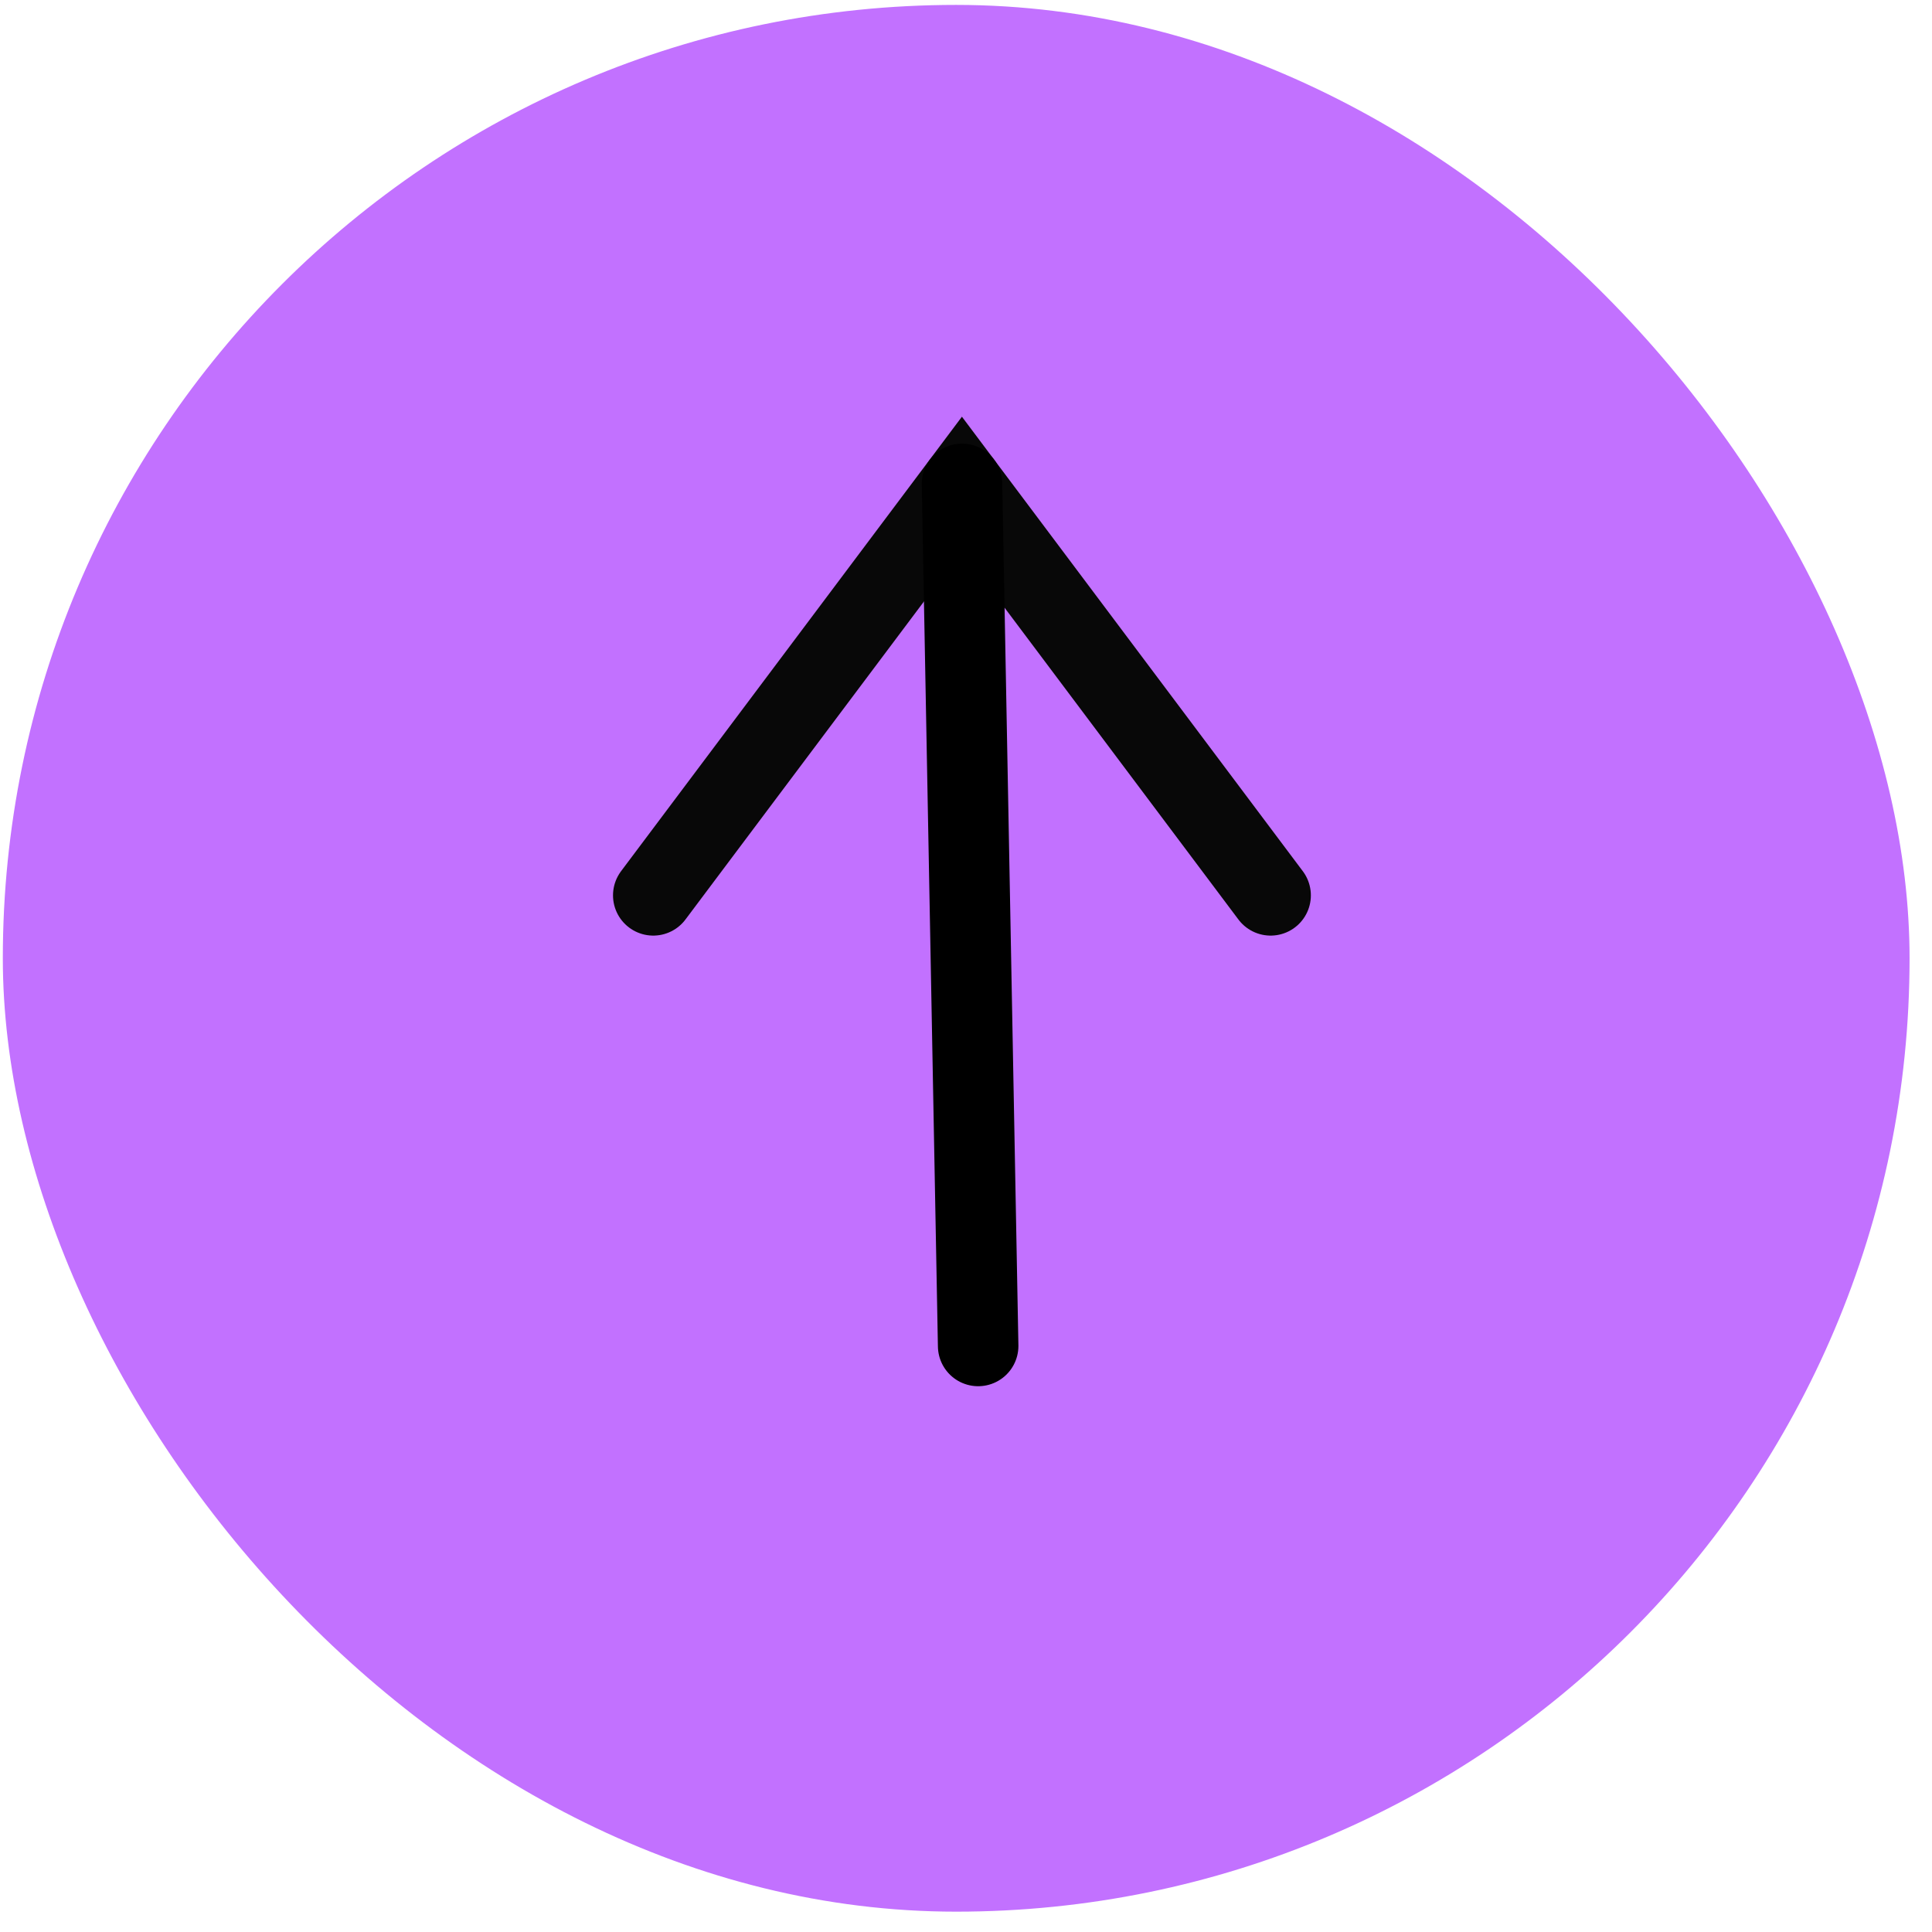
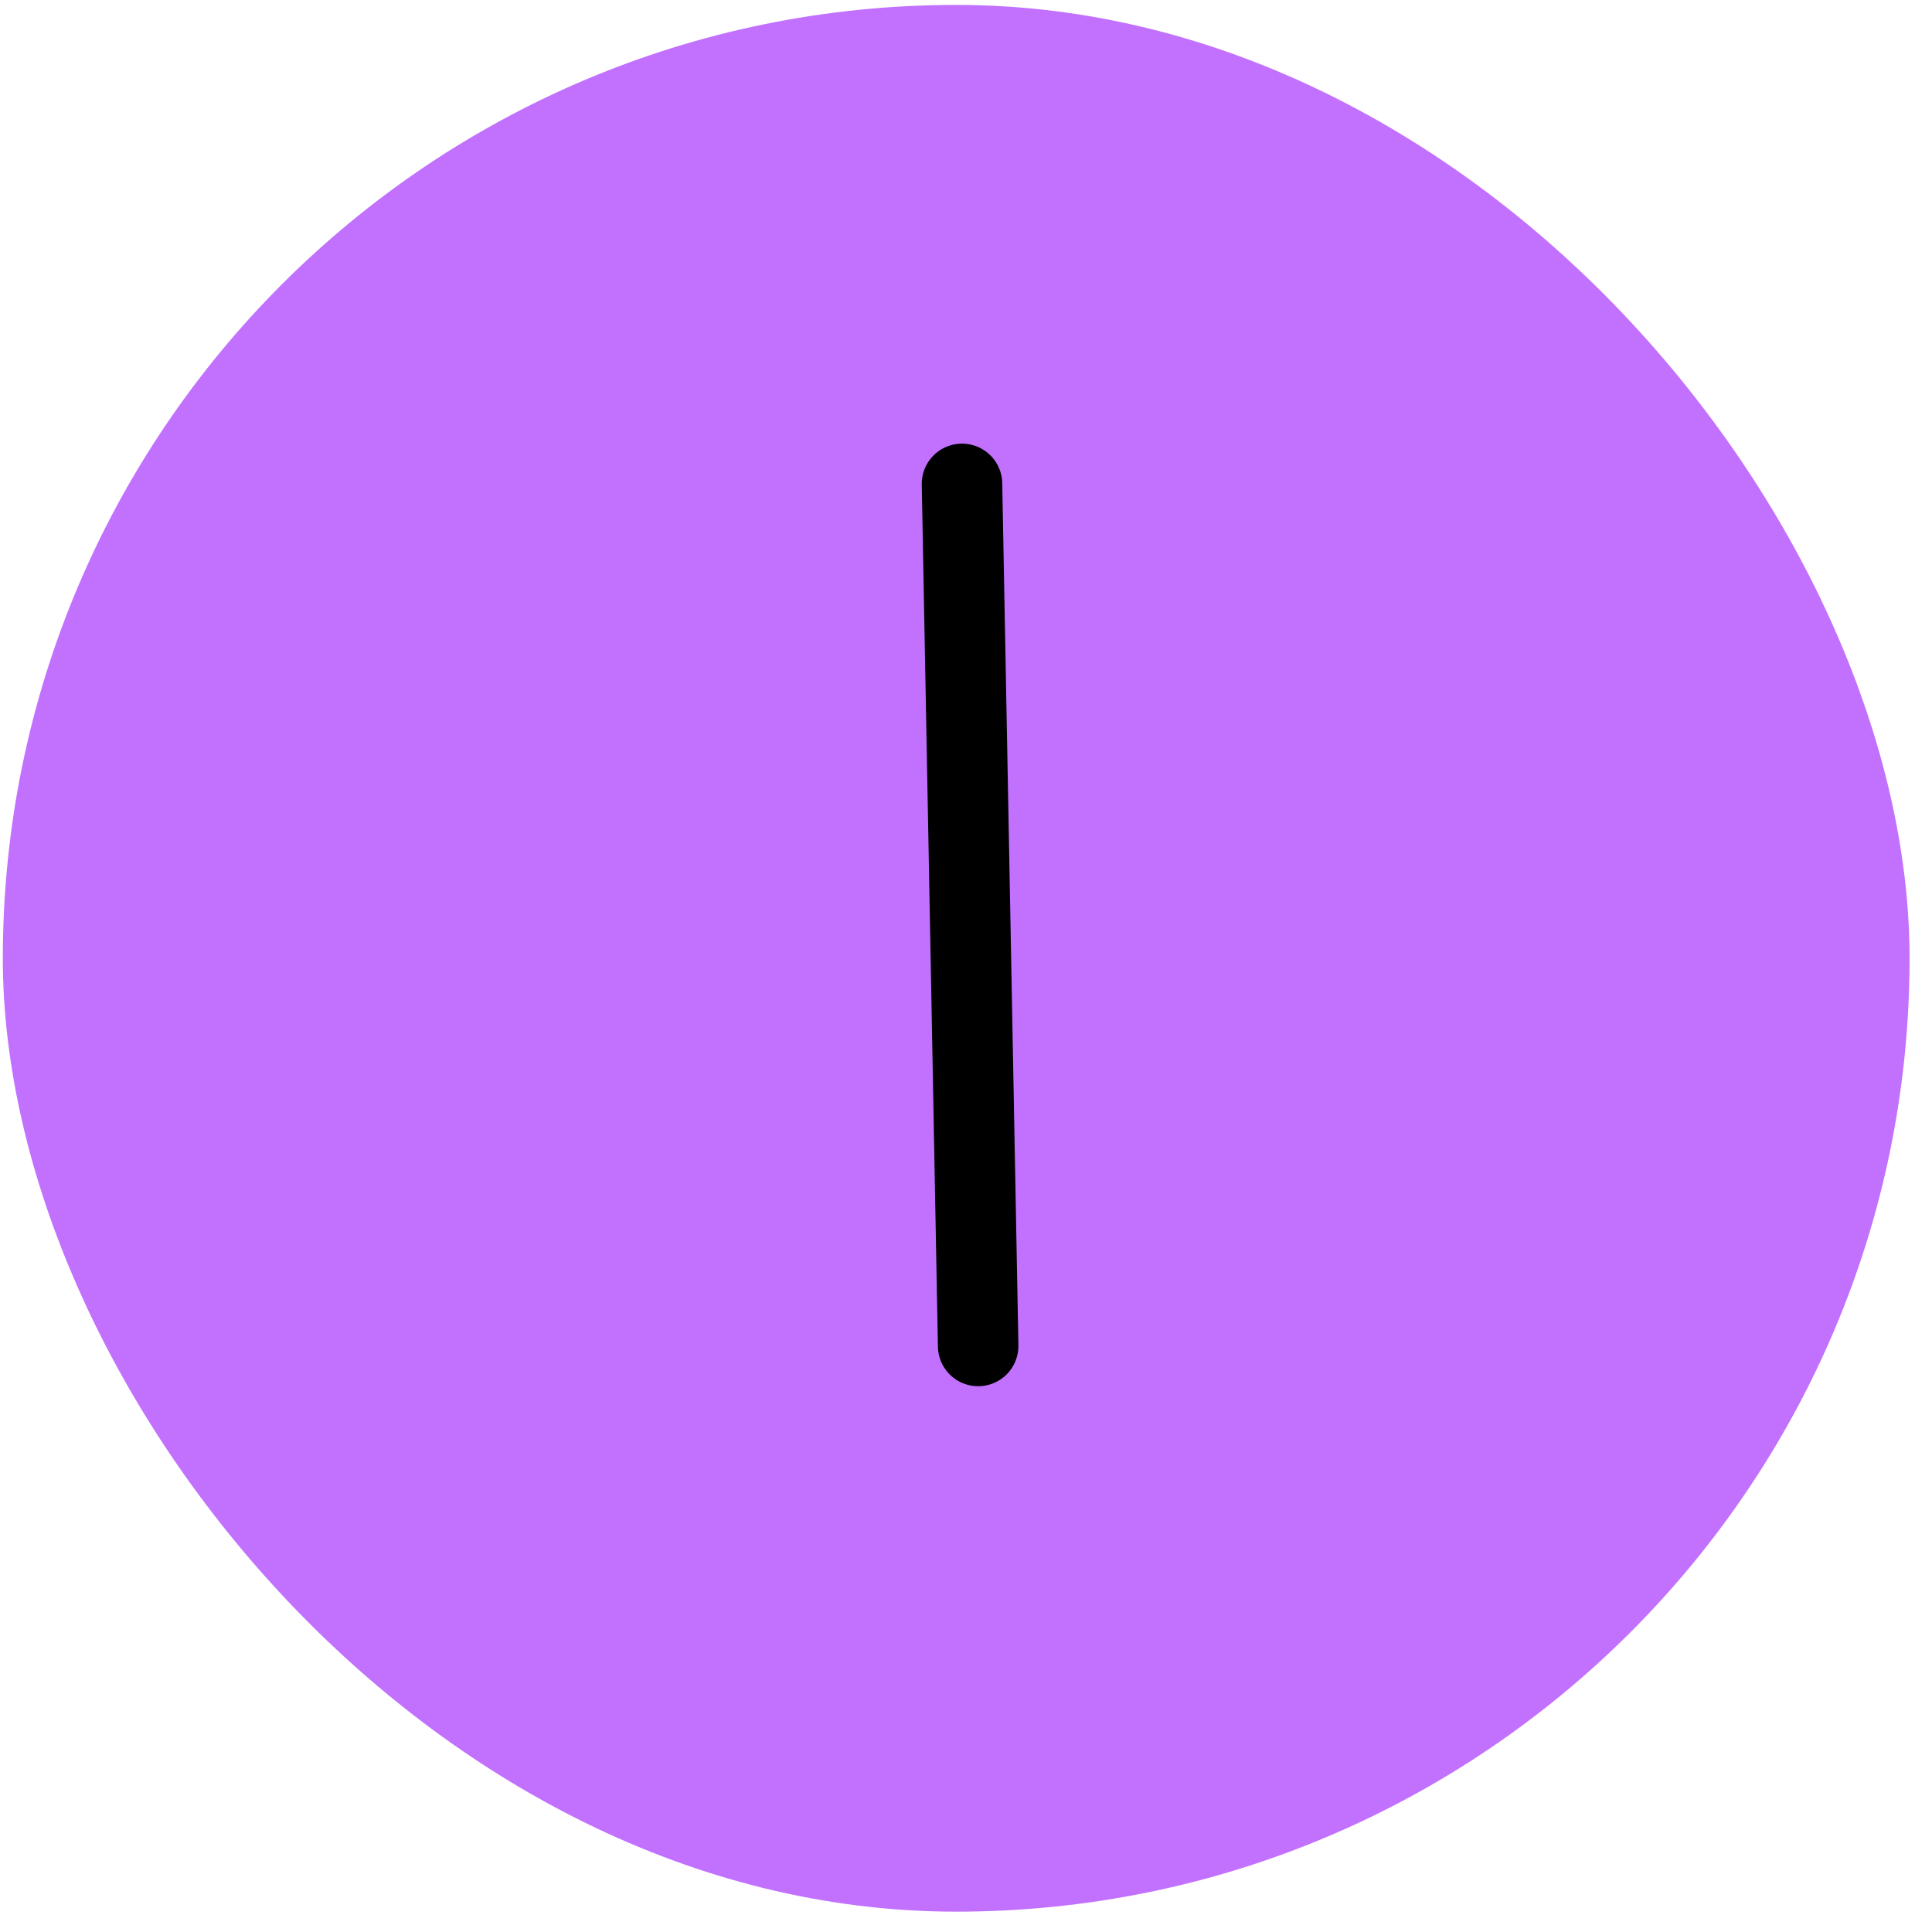
<svg xmlns="http://www.w3.org/2000/svg" width="72" height="72" viewBox="0 0 72 72" fill="none">
  <rect x="71.164" y="71.242" width="71.059" height="71.059" rx="35.529" transform="rotate(-180 71.164 71.242)" fill="#C271FF" />
-   <path d="M24.345 33.367L35.848 18.029L47.352 33.367" stroke="#080808" stroke-width="3" stroke-linecap="round" />
  <path d="M35.851 18.033L36.453 50.16" stroke="black" stroke-width="3" stroke-linecap="round" />
</svg>